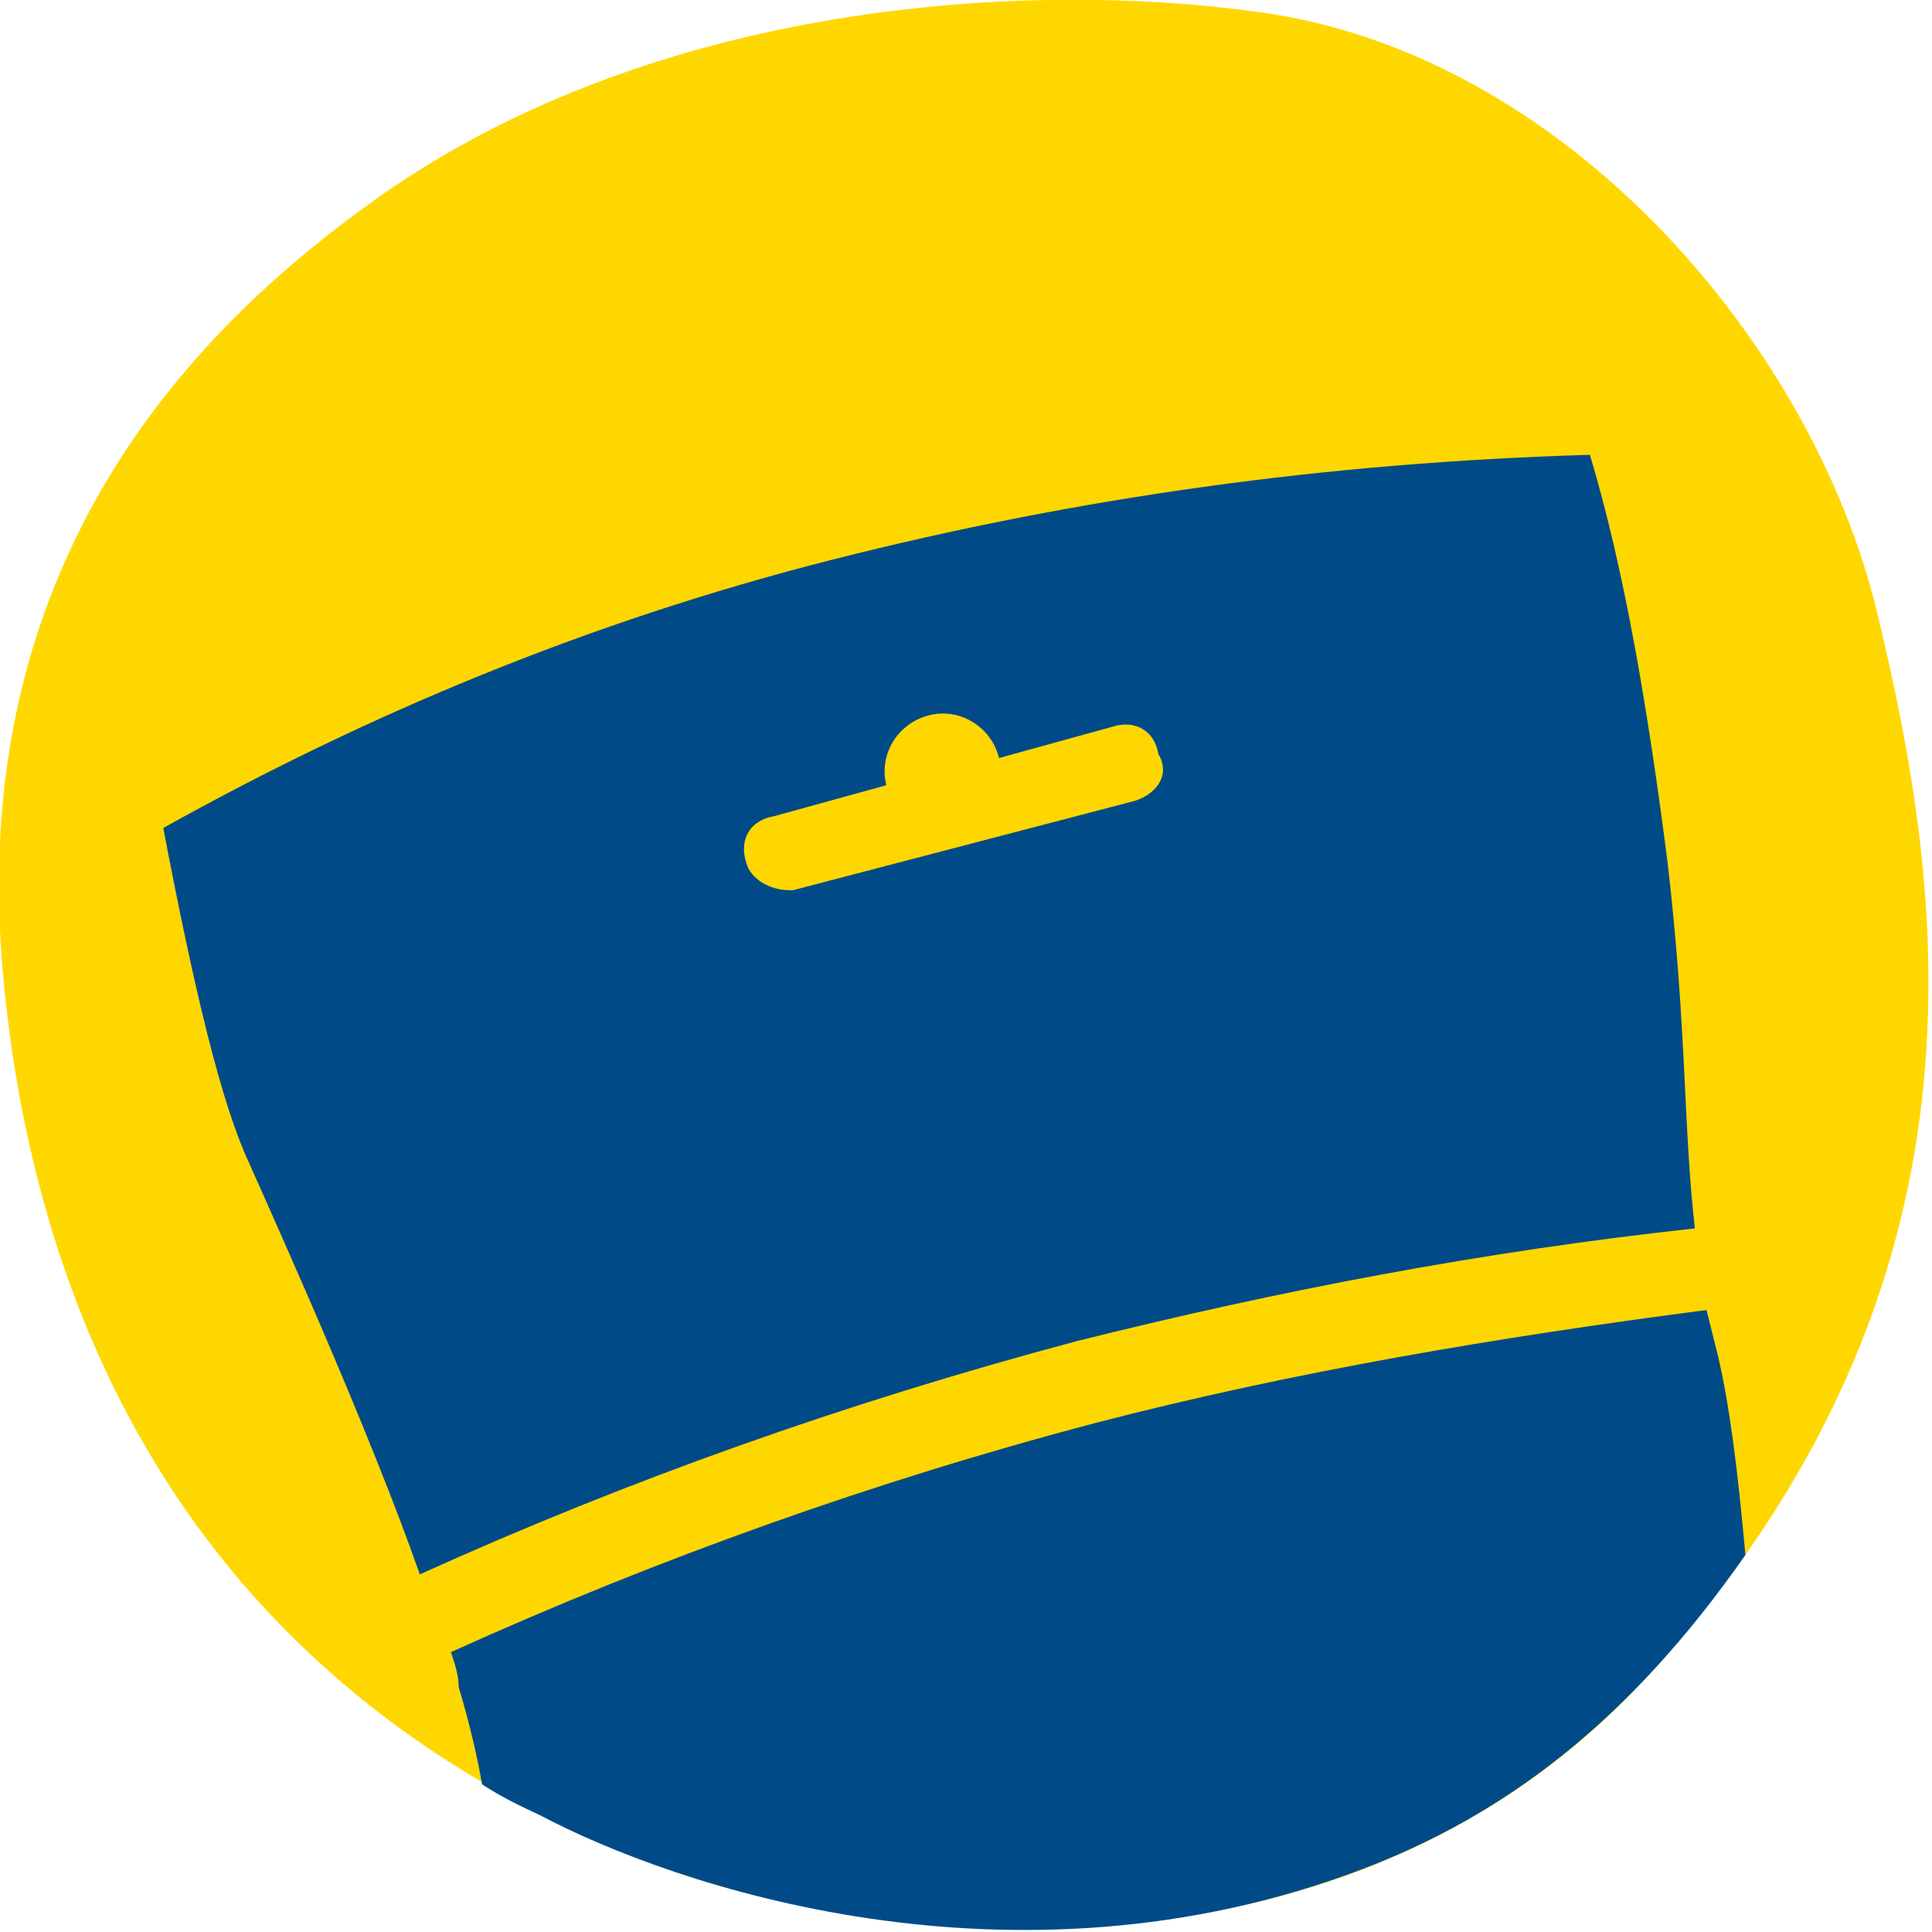
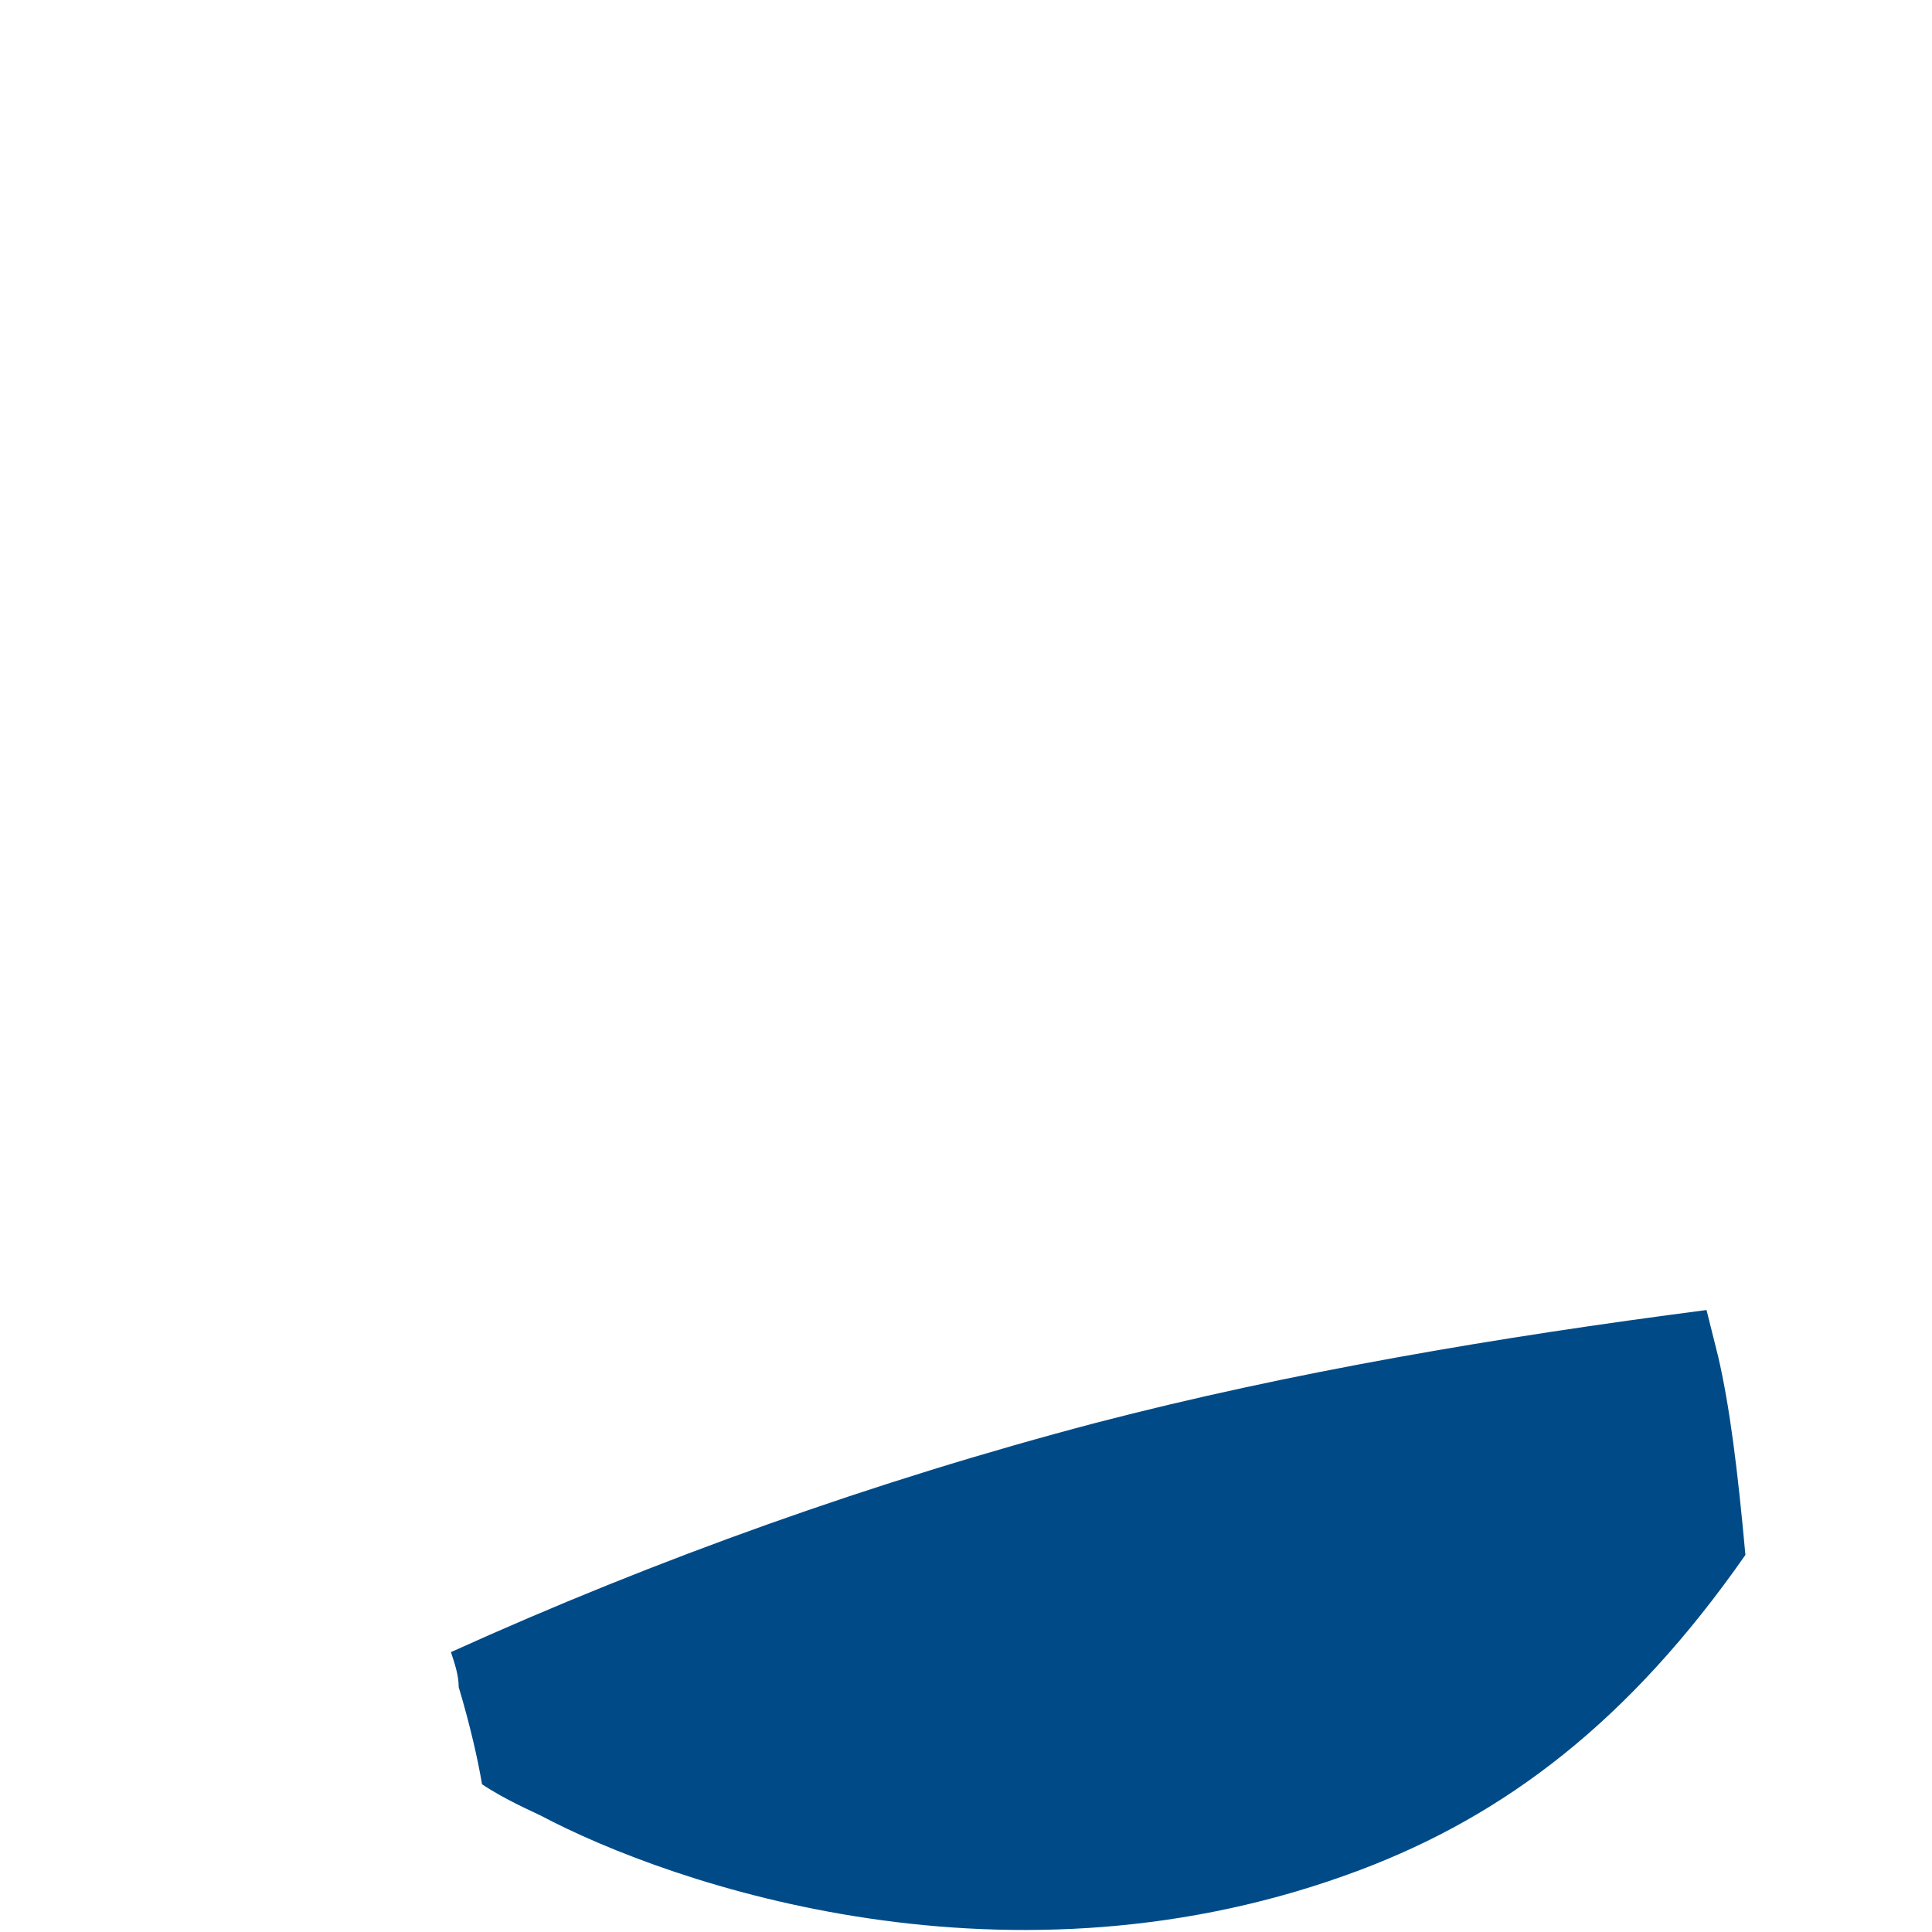
<svg xmlns="http://www.w3.org/2000/svg" xml:space="preserve" x="0" y="0" version="1.1" viewBox="0 0 49.7 49.7">
-   <path fill="gold" d="M42.4 43.1c-7.4 8.1-18.9 7.1-24.9 5.1C4 43.4.8 32.5.1 25.3c-1.1-11 5.1-17 9.6-20.2C16.9 0 26.5-.5 32.3.3c7.8 1 14.3 8.4 16 15.5s3.3 17.2-5.9 27.3" />
-   <path fill="#004B87" fill-rule="evenodd" d="M42.9 22.2c-.5-3.9-1.1-7.5-2-10.5-6.8.2-13.2 1.1-19.5 2.7s-12 4-17.2 6.9c.8 4.2 1.5 7.1 2.2 8.6.8 1.8 3.1 6.9 4.4 10.6 5.3-2.4 10.9-4.4 16.9-6 5.2-1.3 10.4-2.3 15.9-2.9-.3-2.6-.2-5.1-.7-9.4m-13.7-1.6-8.8 2.3h-.1c-.5 0-1-.3-1.1-.7-.2-.6.1-1.1.7-1.2l2.9-.8c-.2-.8.3-1.6 1.1-1.8s1.6.3 1.8 1.1l2.9-.8c.6-.2 1.1.1 1.2.7.3.5 0 1-.6 1.2" clip-rule="evenodd" />
  <path fill="#004B87" d="M44.9 40c-.2-2.2-.4-3.8-.7-5.1l-.3-1.2c-5.4.7-10.7 1.6-15.7 2.9-5.7 1.5-11.3 3.5-16.6 5.9.1.3.2.6.2.9.3 1 .5 1.9.6 2.5.6.4 1.3.7 1.5.8 3.4 1.8 12.1 4.8 21.1 1.4 3.7-1.4 6.9-3.8 9.9-8.1" />
</svg>